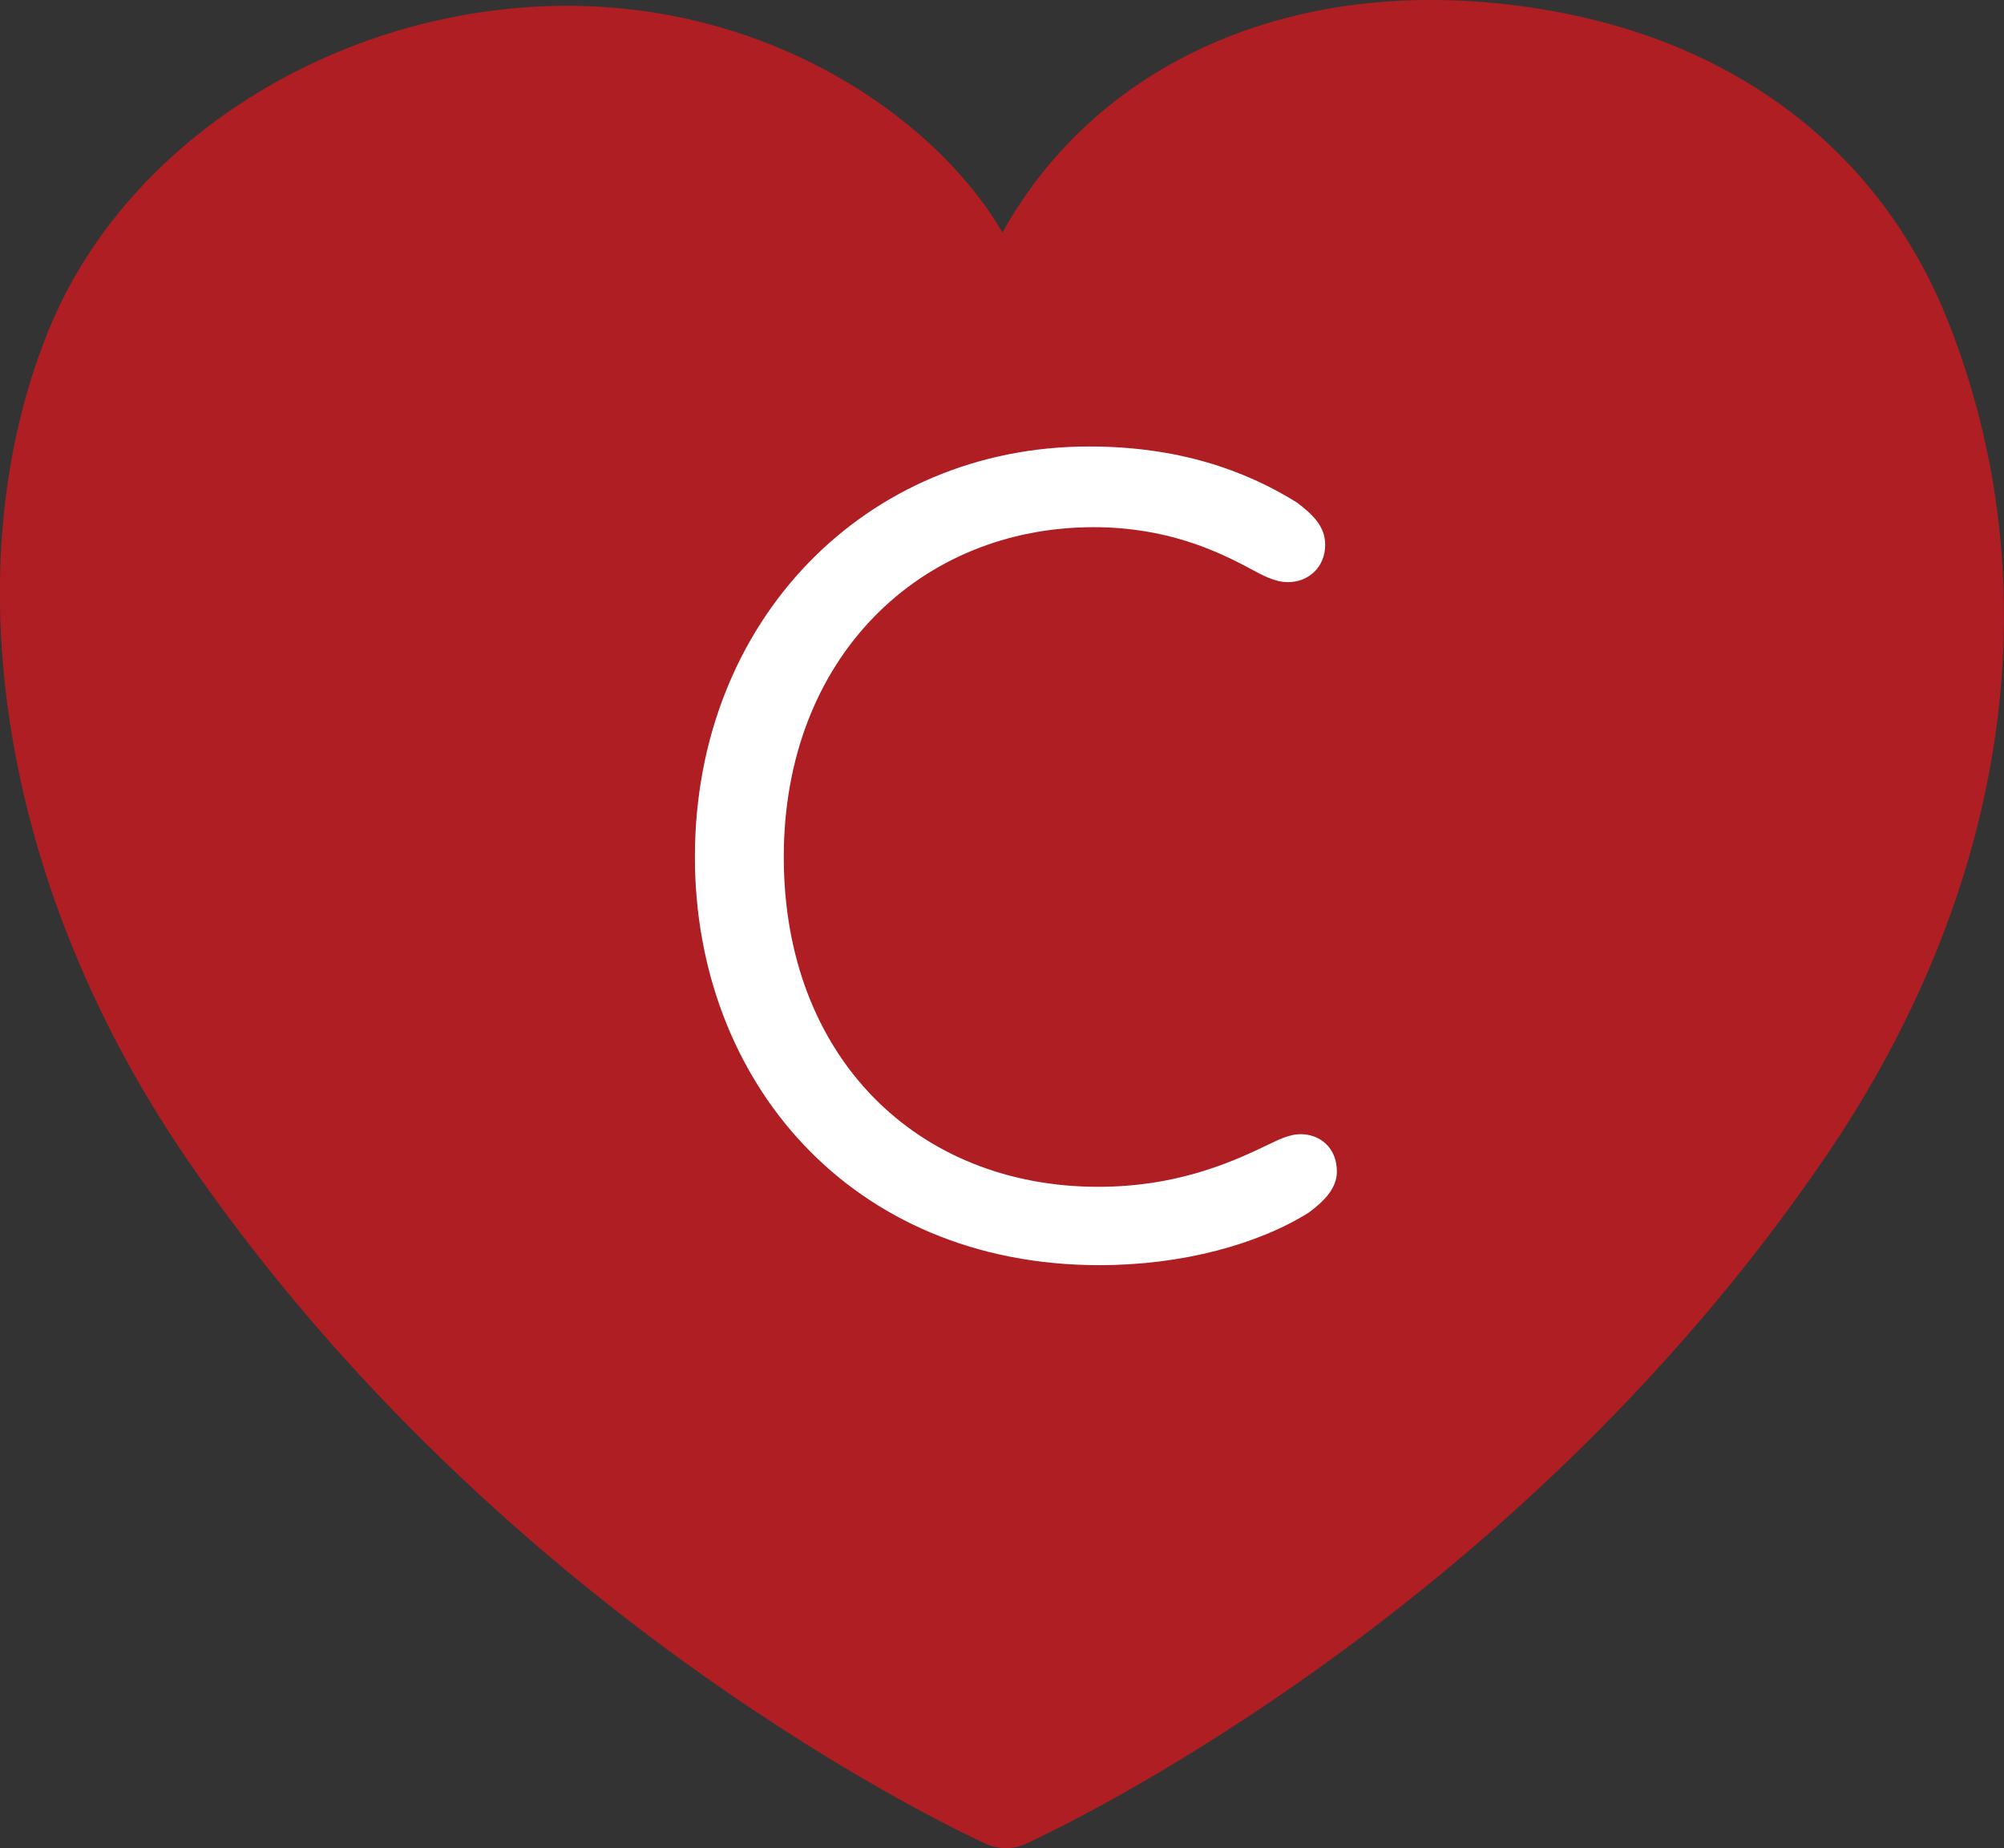
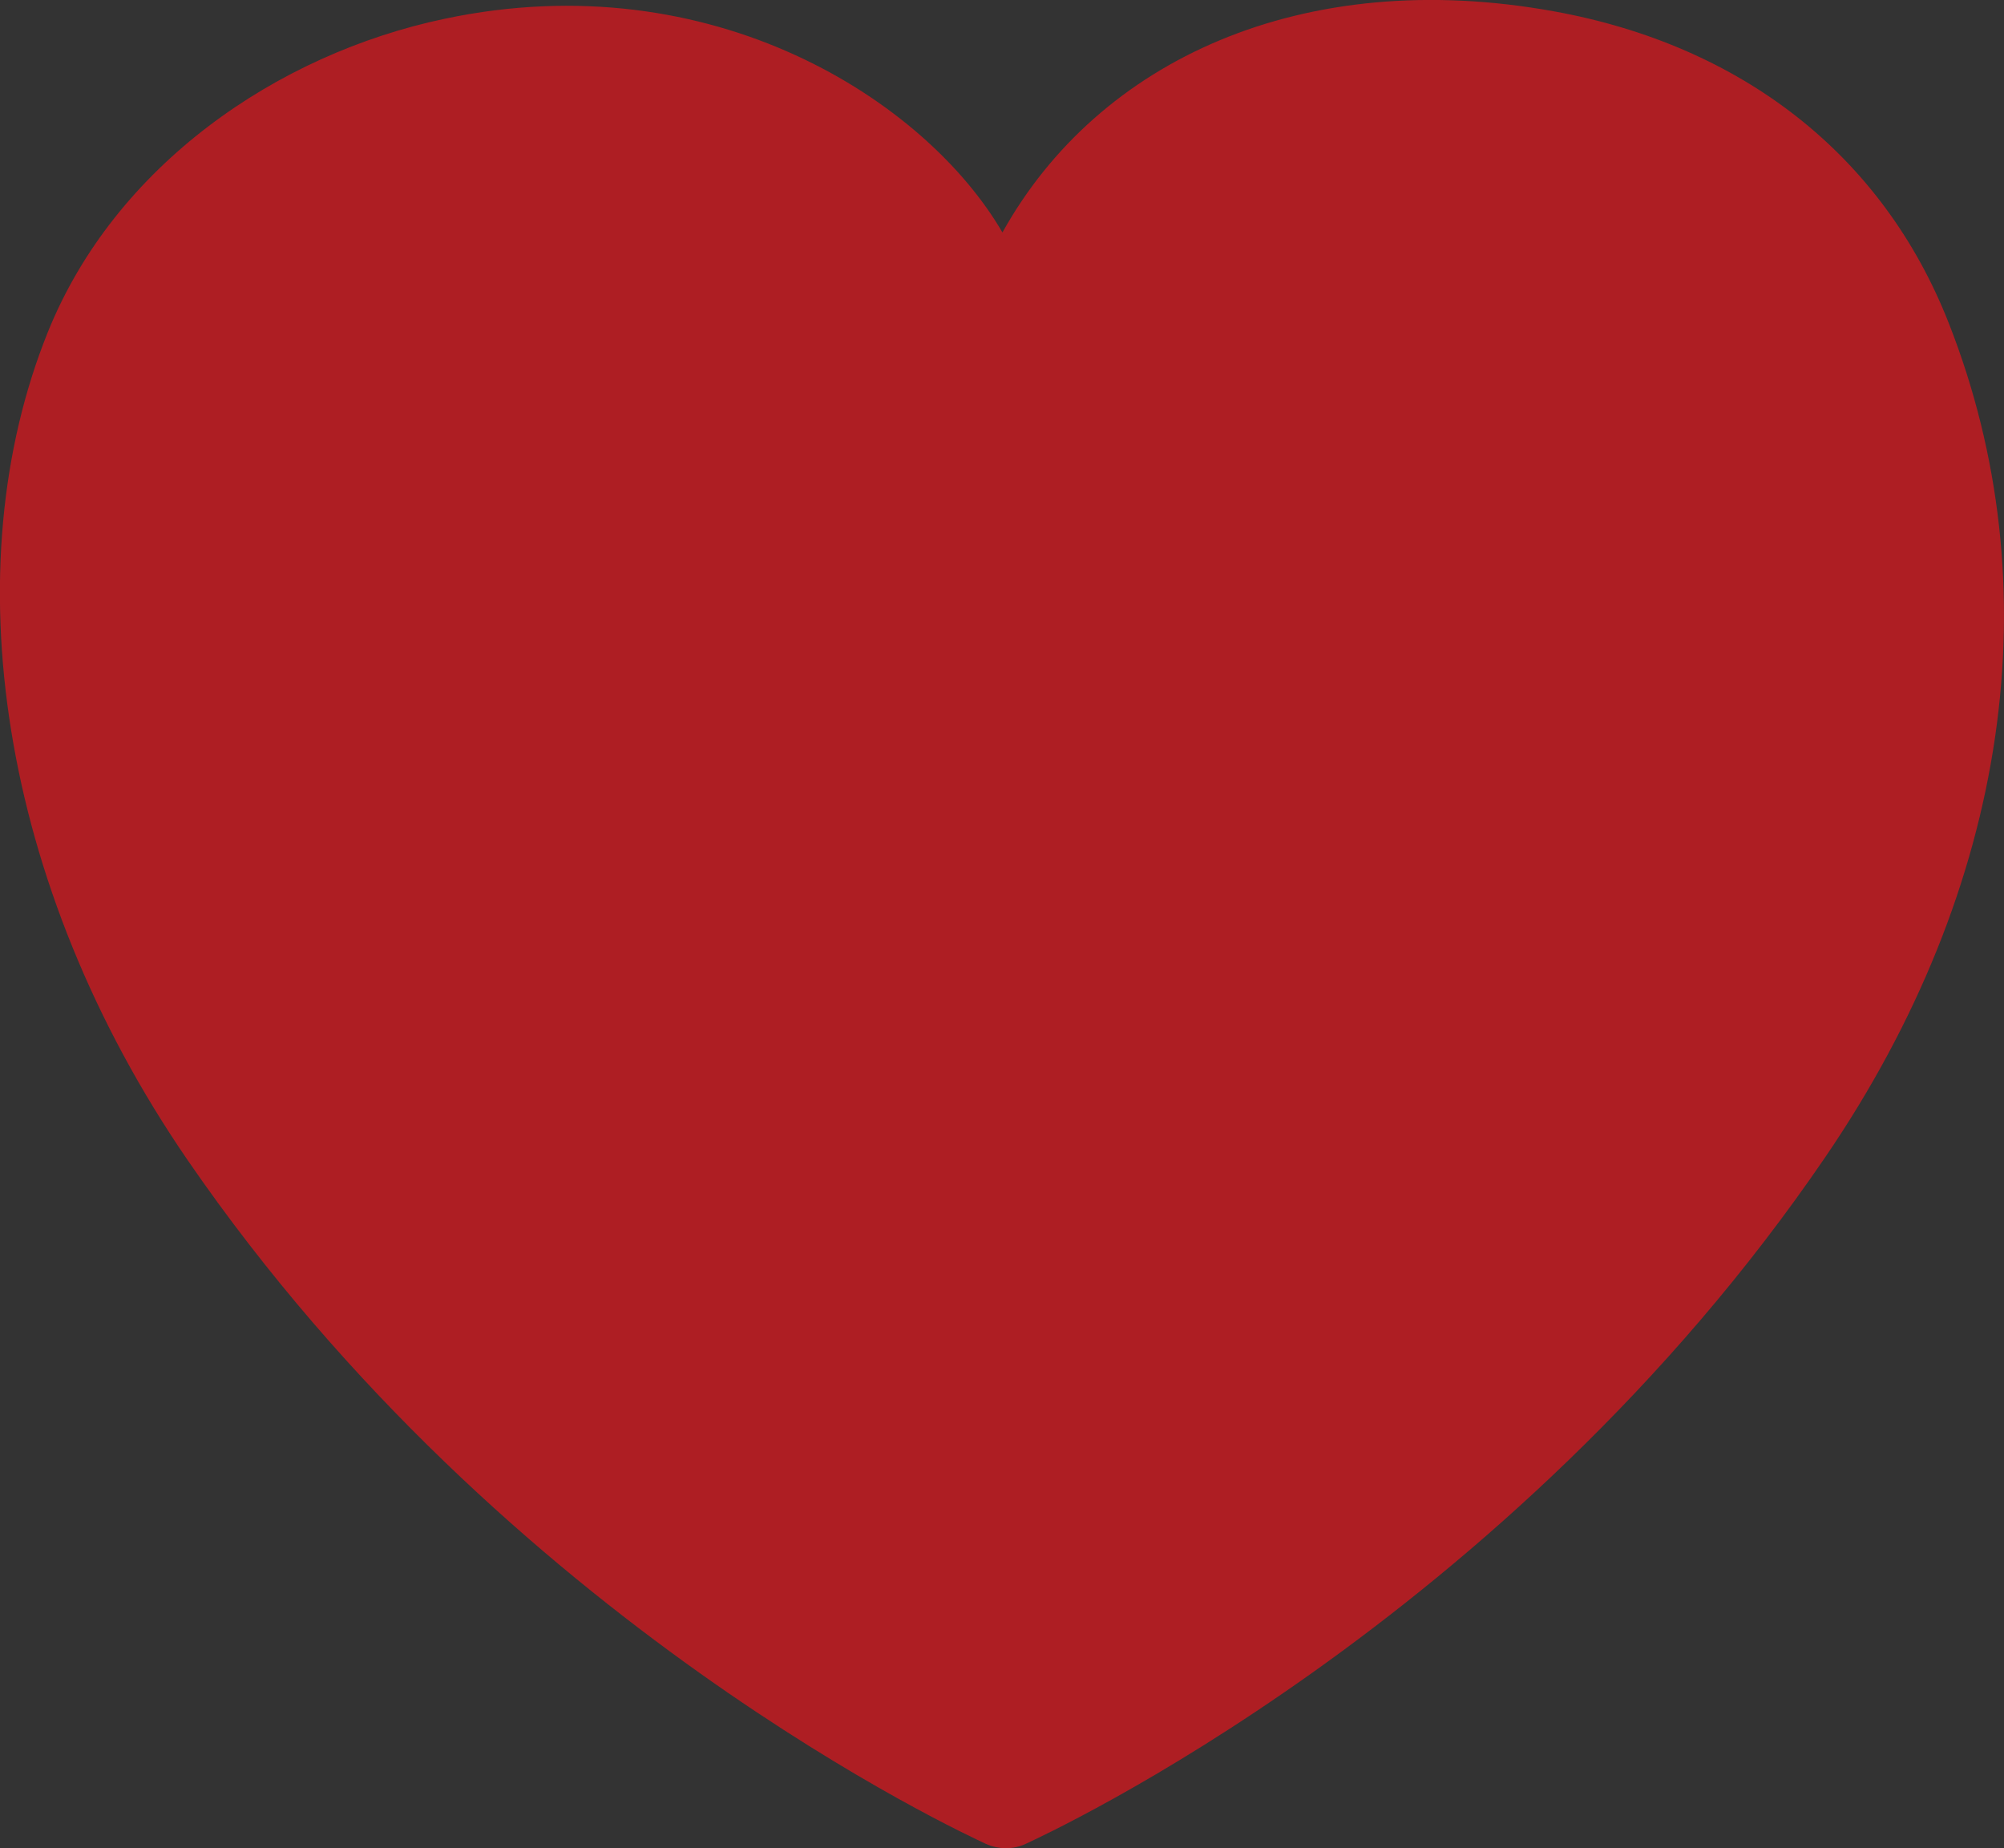
<svg xmlns="http://www.w3.org/2000/svg" id="_レイヤー_2" data-name="レイヤー 2" viewBox="0 0 68.55 63.21">
  <rect x="0" y="0" width="68.55" height="63.21" fill="#333333" stroke="none" />
  <defs>
    <style>
      .cls-1 {
        fill: #ae1e23;
      }

      .cls-2 {
        fill: #fff;
      }
    </style>
  </defs>
  <g id="_価格" data-name="価格">
    <path class="cls-1" d="M66.66,11.05c-2.27-5.78-7.11-9.5-13.49-10.66-8.6-1.56-15.6,1.66-18.88,7.56C31.68,3.46,24.38-1.29,15.22.64,9.45,1.85,3.93,5.68,1.64,11.35-1.6,19.37-.07,30.23,6.42,39.68c10.92,15.88,26.66,23.08,27.3,23.38.22.1.46.15.69.15s.48-.05.7-.16c.64-.3,16.47-7.55,27.33-23.48,6.31-9.25,7.76-19.52,4.22-28.52Z" />
-     <path class="cls-2" d="M23.77,29.31c0-8.08,5.84-14.04,13.48-14.04,3.04,0,5.32.8,7.12,1.92.52.4.96.8.96,1.44,0,.76-.56,1.28-1.28,1.28-.44,0-.88-.24-1.32-.48-1.12-.6-2.84-1.4-5.32-1.4-5.92,0-10.6,4.44-10.6,11.28s4.56,11.28,10.76,11.28c2.56,0,4.4-.76,5.72-1.4.36-.16.76-.4,1.2-.4.64,0,1.24.44,1.24,1.28,0,.6-.48,1.04-.96,1.4-1.72,1.08-4.32,1.8-7.16,1.8-8.52,0-13.84-6.32-13.84-13.96Z" />
  </g>
</svg>